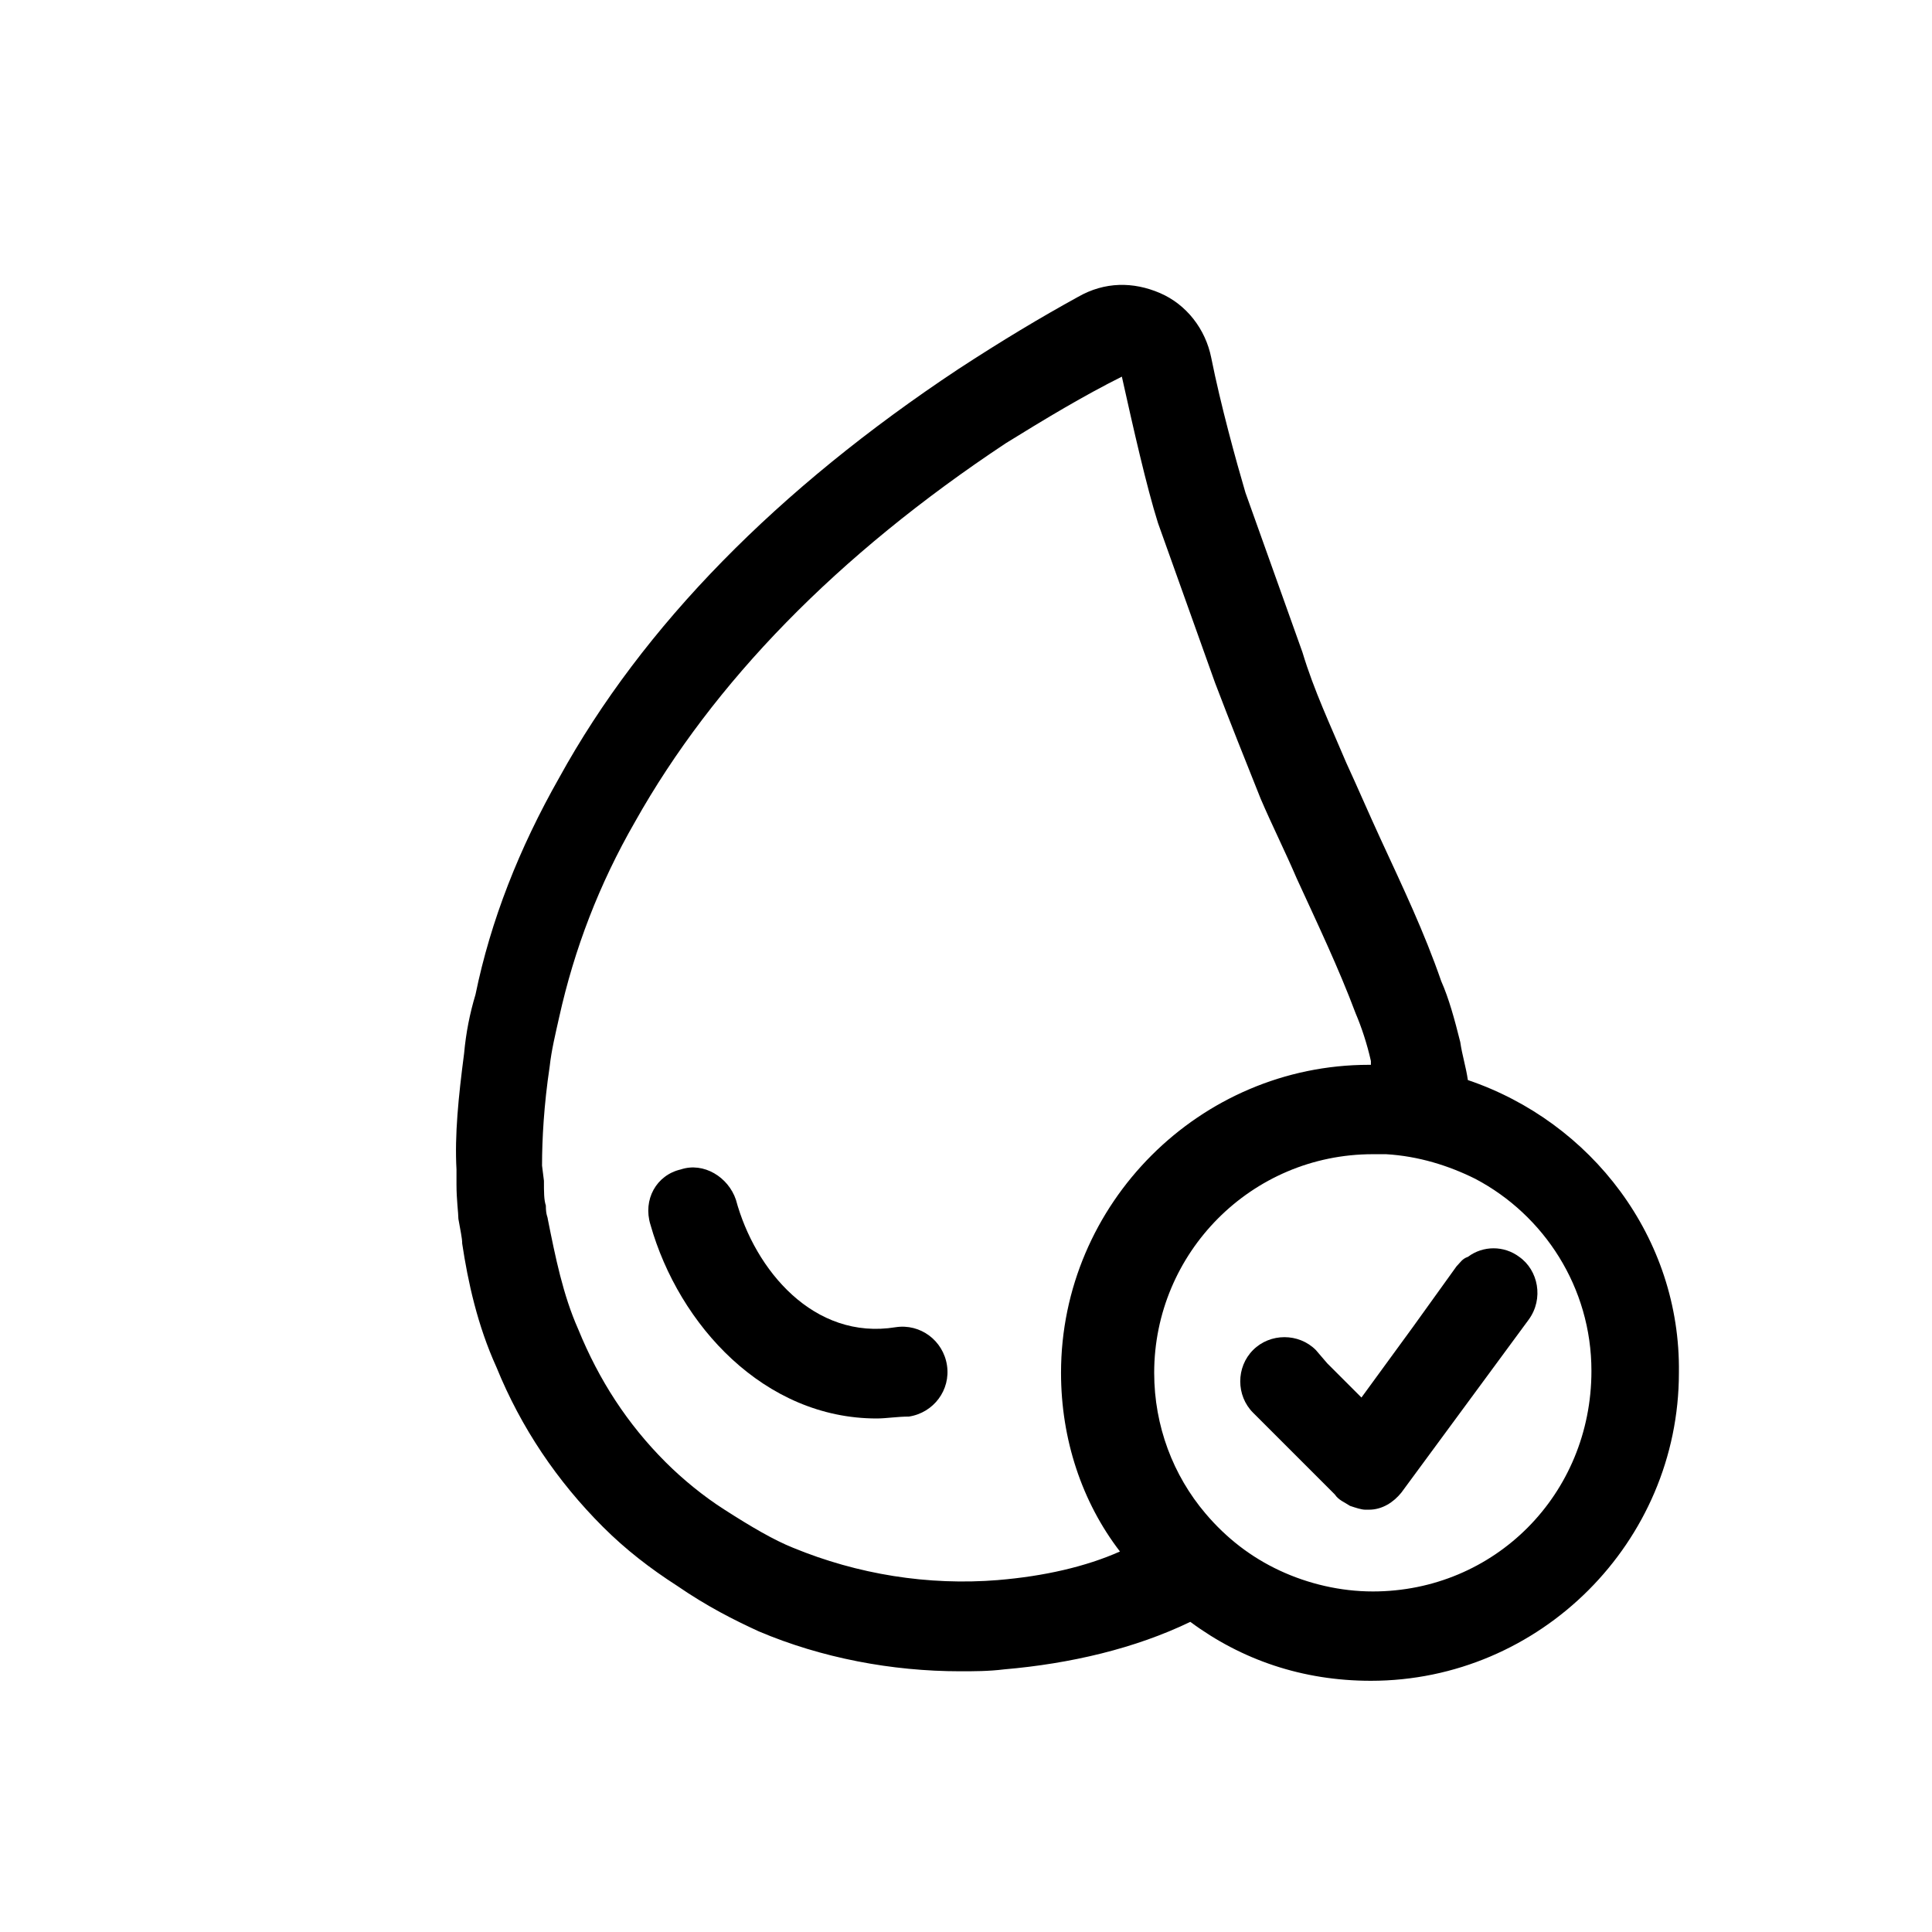
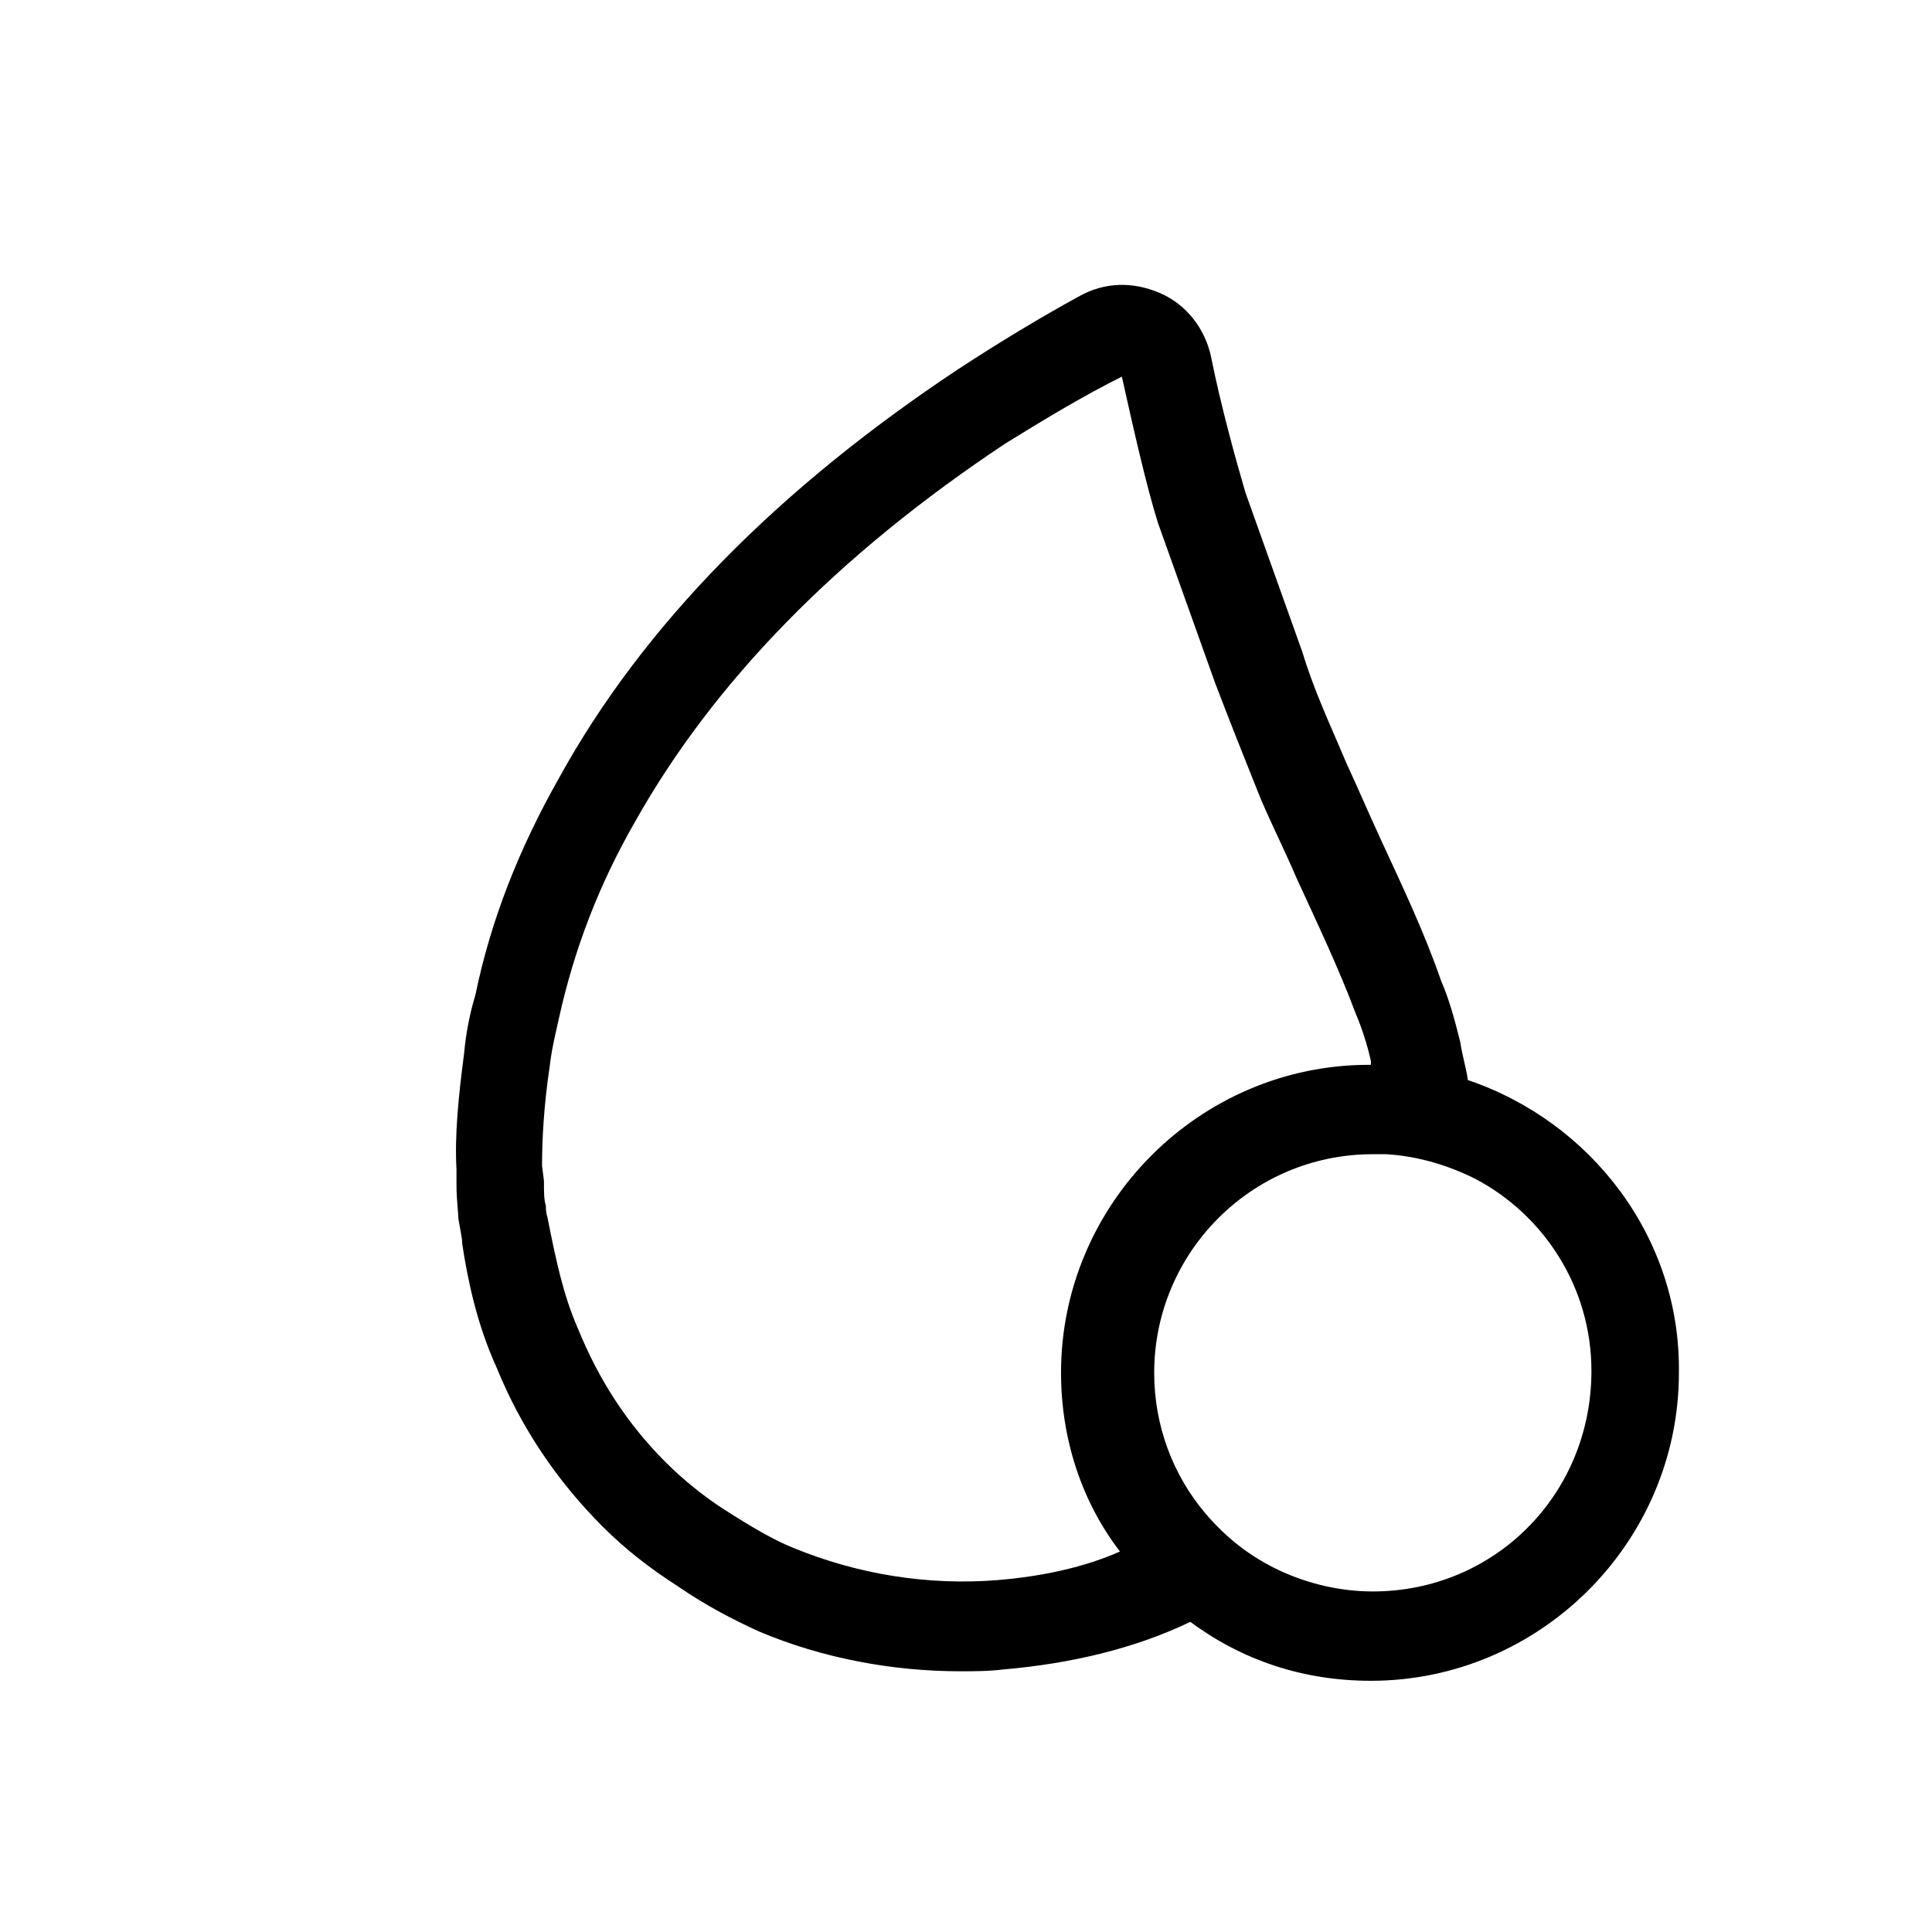
<svg xmlns="http://www.w3.org/2000/svg" fill="#000000" width="800px" height="800px" version="1.1" viewBox="144 144 512 512">
  <g>
-     <path d="m376.32 519.91c-29.727 0-52.395-24.688-59.953-51.387-2.016-6.551 1.512-13.102 8.059-14.613 6.047-2.016 12.594 2.016 14.609 8.062 5.039 18.641 20.656 37.281 42.32 33.754 6.551-1.008 12.594 3.527 13.602 10.078 1.008 6.551-3.527 12.594-10.078 13.602-3.016 0-6.039 0.504-8.559 0.504z" />
    <path d="m533 430.23c-0.504-3.527-1.512-6.551-2.016-10.078-1.512-6.047-3.023-11.586-5.039-16.121-4.535-13.098-10.078-24.688-16.121-37.785-3.023-6.551-6.047-13.602-9.07-20.152-4.031-9.574-8.566-19.145-11.586-29.223l-15.113-42.32c-2.519-8.566-6.551-23.176-9.07-35.77-1.512-7.559-6.551-14.105-13.602-17.129-7.055-3.023-14.609-3.023-21.664 1.008-10.078 5.543-20.152 11.586-31.738 19.145-47.863 31.738-83.633 68.016-105.8 108.32-10.578 18.641-18.137 37.785-22.168 57.434-1.512 5.039-2.519 10.078-3.023 15.617-1.512 11.586-2.519 21.664-2.016 30.73v4.031c0 4.031 0.504 7.559 0.504 9.07 0.504 3.023 1.008 5.039 1.008 6.551 1.512 10.078 4.031 21.664 9.07 32.746 6.551 16.121 16.121 30.23 28.215 42.32 6.047 6.047 12.594 11.082 19.648 15.617 8.062 5.543 15.113 9.07 21.664 12.09 16.625 7.055 35.266 10.578 53.402 10.578 3.527 0 7.559 0 11.586-0.504 17.633-1.512 34.762-5.543 49.375-12.594 13.602 10.078 29.727 15.617 47.863 15.617 44.84 0 81.617-36.777 81.617-81.617 0.5-35.766-23.18-66.496-55.926-77.582zm-25.191 135.52c-8.566 0-17.129-2.016-24.688-5.543-7.559-3.527-14.105-8.566-19.648-15.113-8.566-10.078-13.602-23.176-13.602-37.281 0-31.738 25.695-57.938 57.938-57.938h3.527c8.566 0.504 16.625 3.023 23.68 6.551 18.137 9.574 30.73 28.719 30.73 50.883 0 32.75-25.691 58.441-57.938 58.441zm-99.25-3.019c-18.641 1.512-37.281-1.512-54.41-8.566-5.039-2.016-11.082-5.543-18.137-10.078-5.543-3.527-11.082-8.062-15.617-12.594-10.078-10.078-17.633-21.664-23.176-35.266-4.031-9.07-6.047-19.145-8.062-29.223 0-0.504-0.504-1.008-0.504-3.527-0.504-1.512-0.504-3.527-0.504-6.551l-0.504-4.031c0-7.055 0.504-16.121 2.016-26.199 0.504-4.535 1.512-8.566 2.519-13.098 4.031-18.137 10.578-35.266 20.152-51.891 20.656-36.777 53.402-70.535 98.242-100.26 10.578-6.551 20.656-12.594 30.73-17.633 3.023 13.602 6.551 29.223 9.574 38.793l15.113 42.32c4.031 10.578 8.062 20.656 12.09 30.73 3.023 7.055 6.551 14.105 9.574 21.16 5.543 12.09 11.082 23.68 15.617 35.77 1.512 3.527 3.023 8.062 4.031 12.594v1.008h-0.504c-44.84 0-81.617 36.777-81.617 81.617 0 17.633 5.543 34.258 15.617 47.359-9.066 4.035-20.148 6.555-32.242 7.562z" />
-     <path d="m546.61 477.08c-4.031-3.023-9.574-3.023-13.602 0-1.512 0.504-2.016 1.512-3.023 2.519l-11.586 16.121-13.602 18.641-9.07-9.07-3.023-3.527c-4.535-4.535-12.09-4.535-16.625 0-4.535 4.535-4.535 12.09 0 16.625l21.664 21.664c1.008 1.512 2.519 2.016 4.031 3.023 1.512 0.504 3.023 1.008 4.031 1.008h1.008c3.527 0 6.551-2.016 8.566-4.535l33.754-45.848c4.027-5.539 2.516-13.094-2.523-16.621z" />
  </g>
</svg>